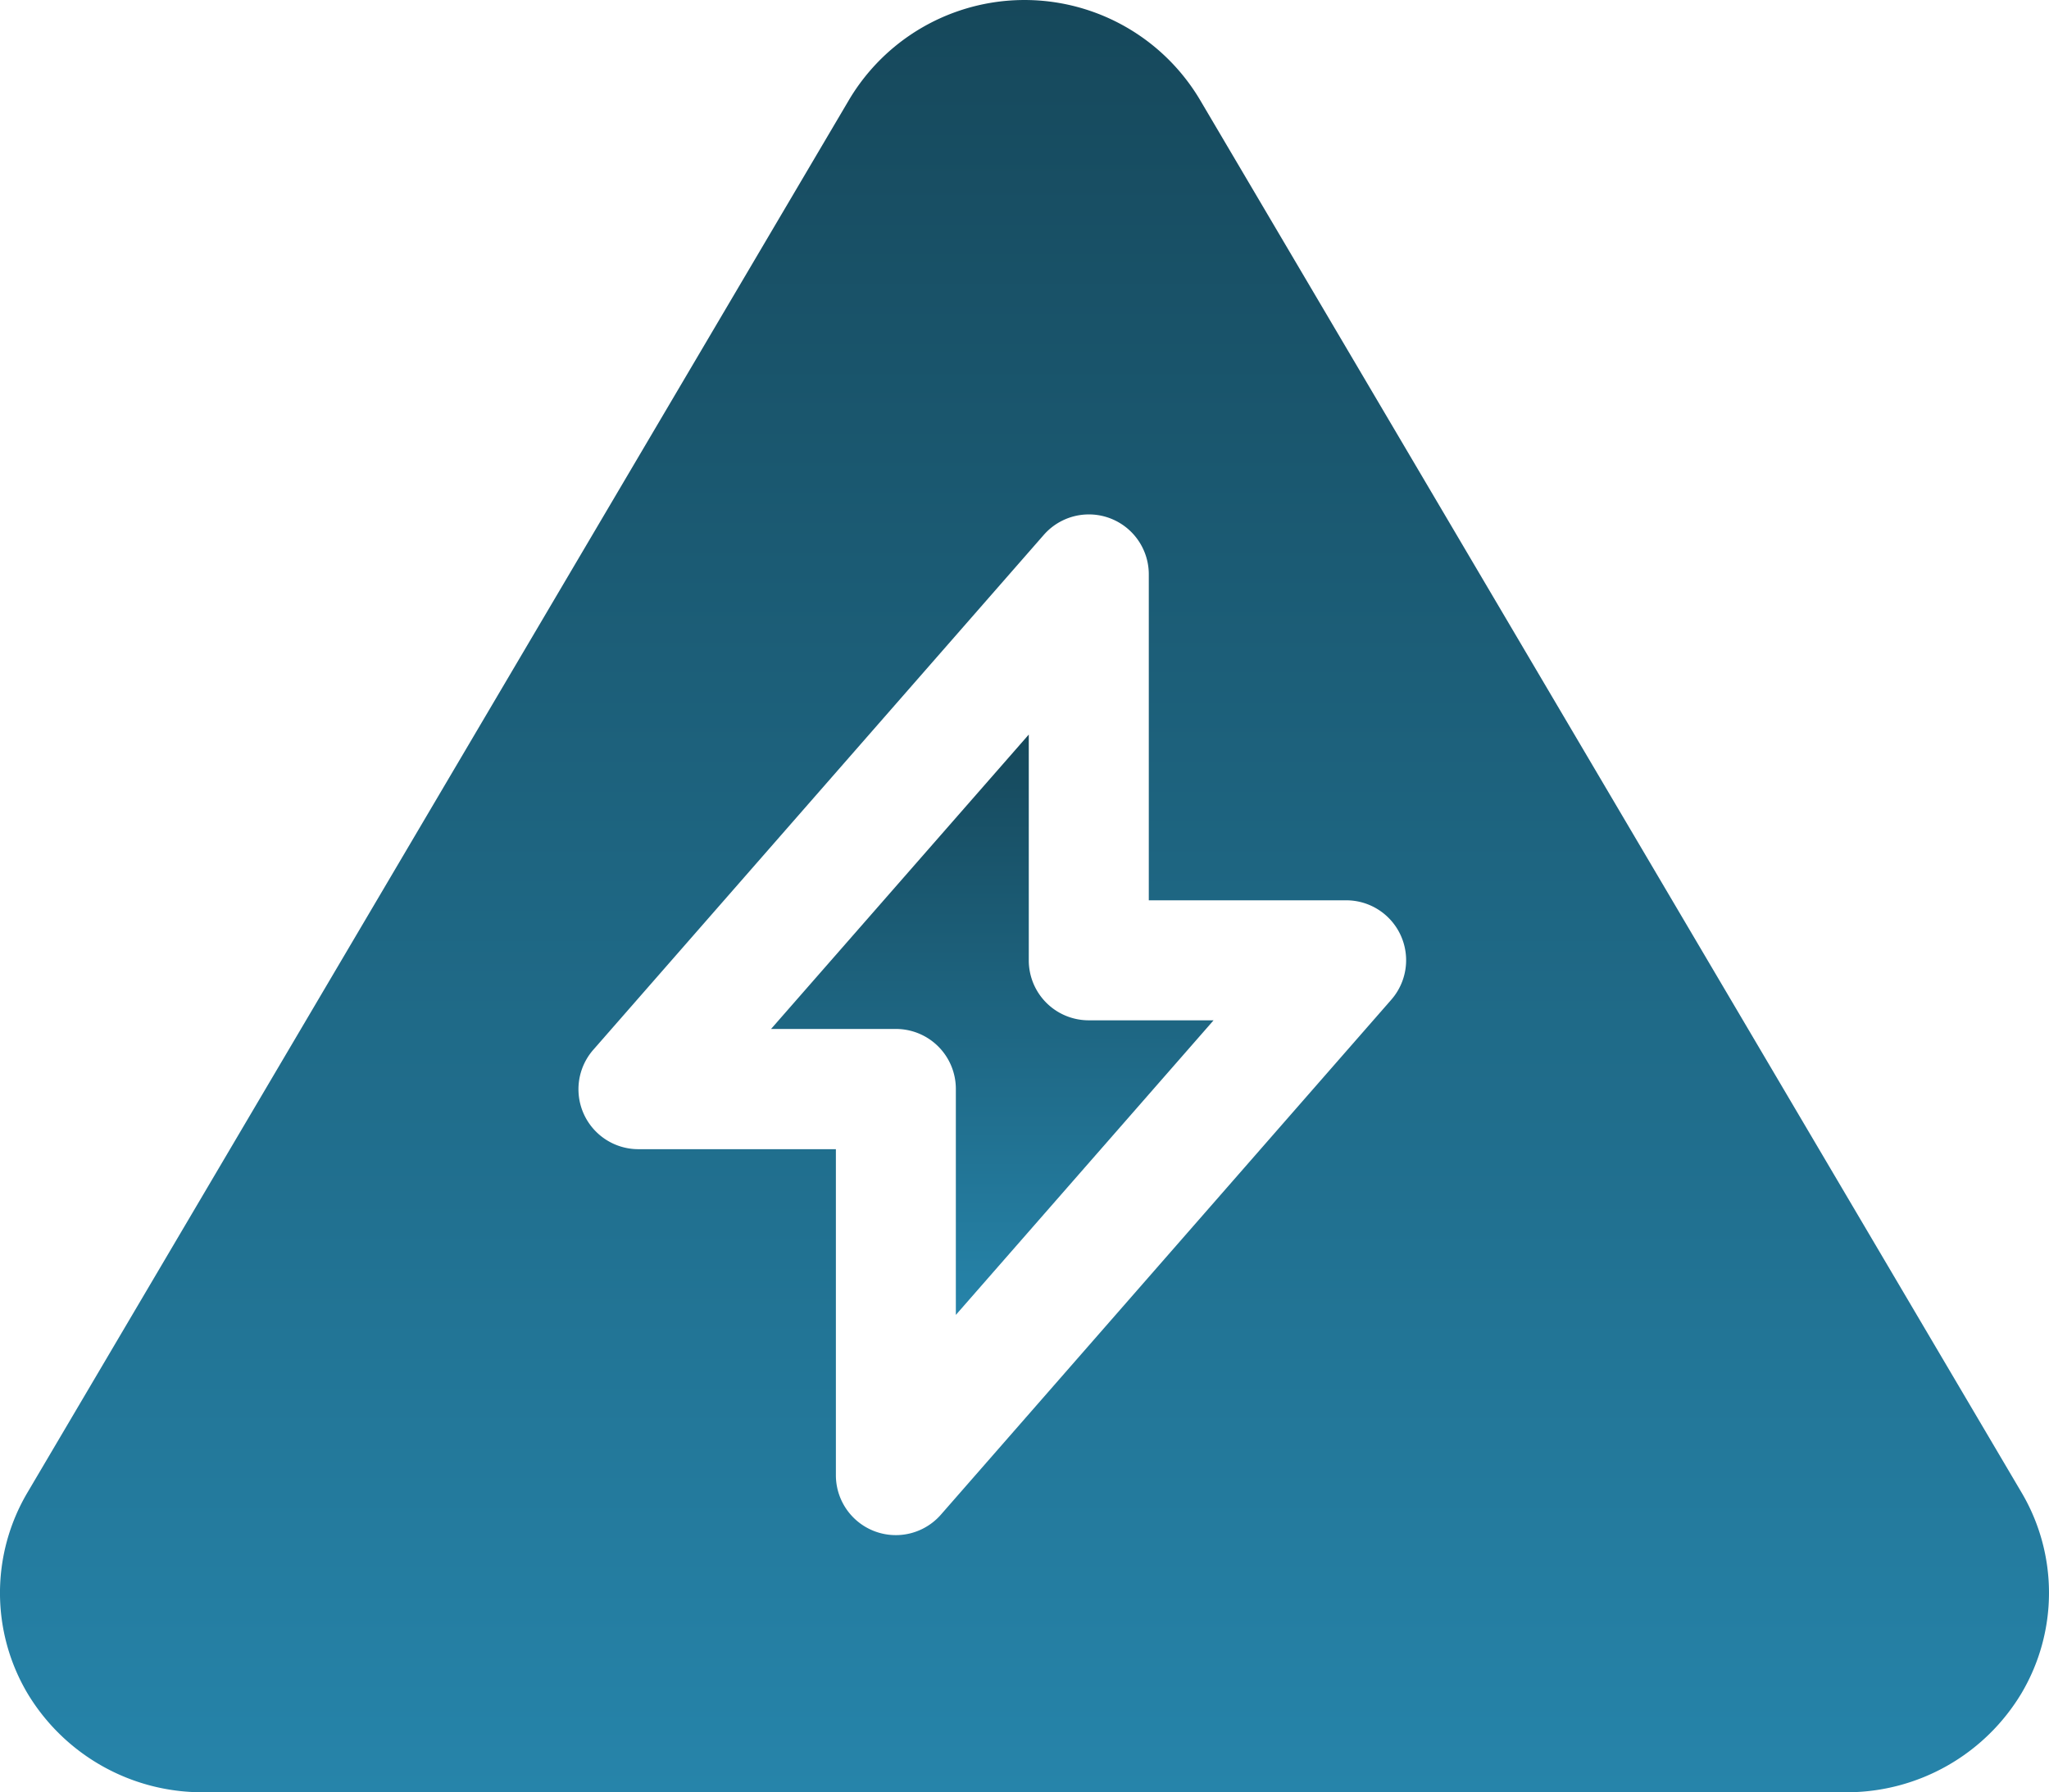
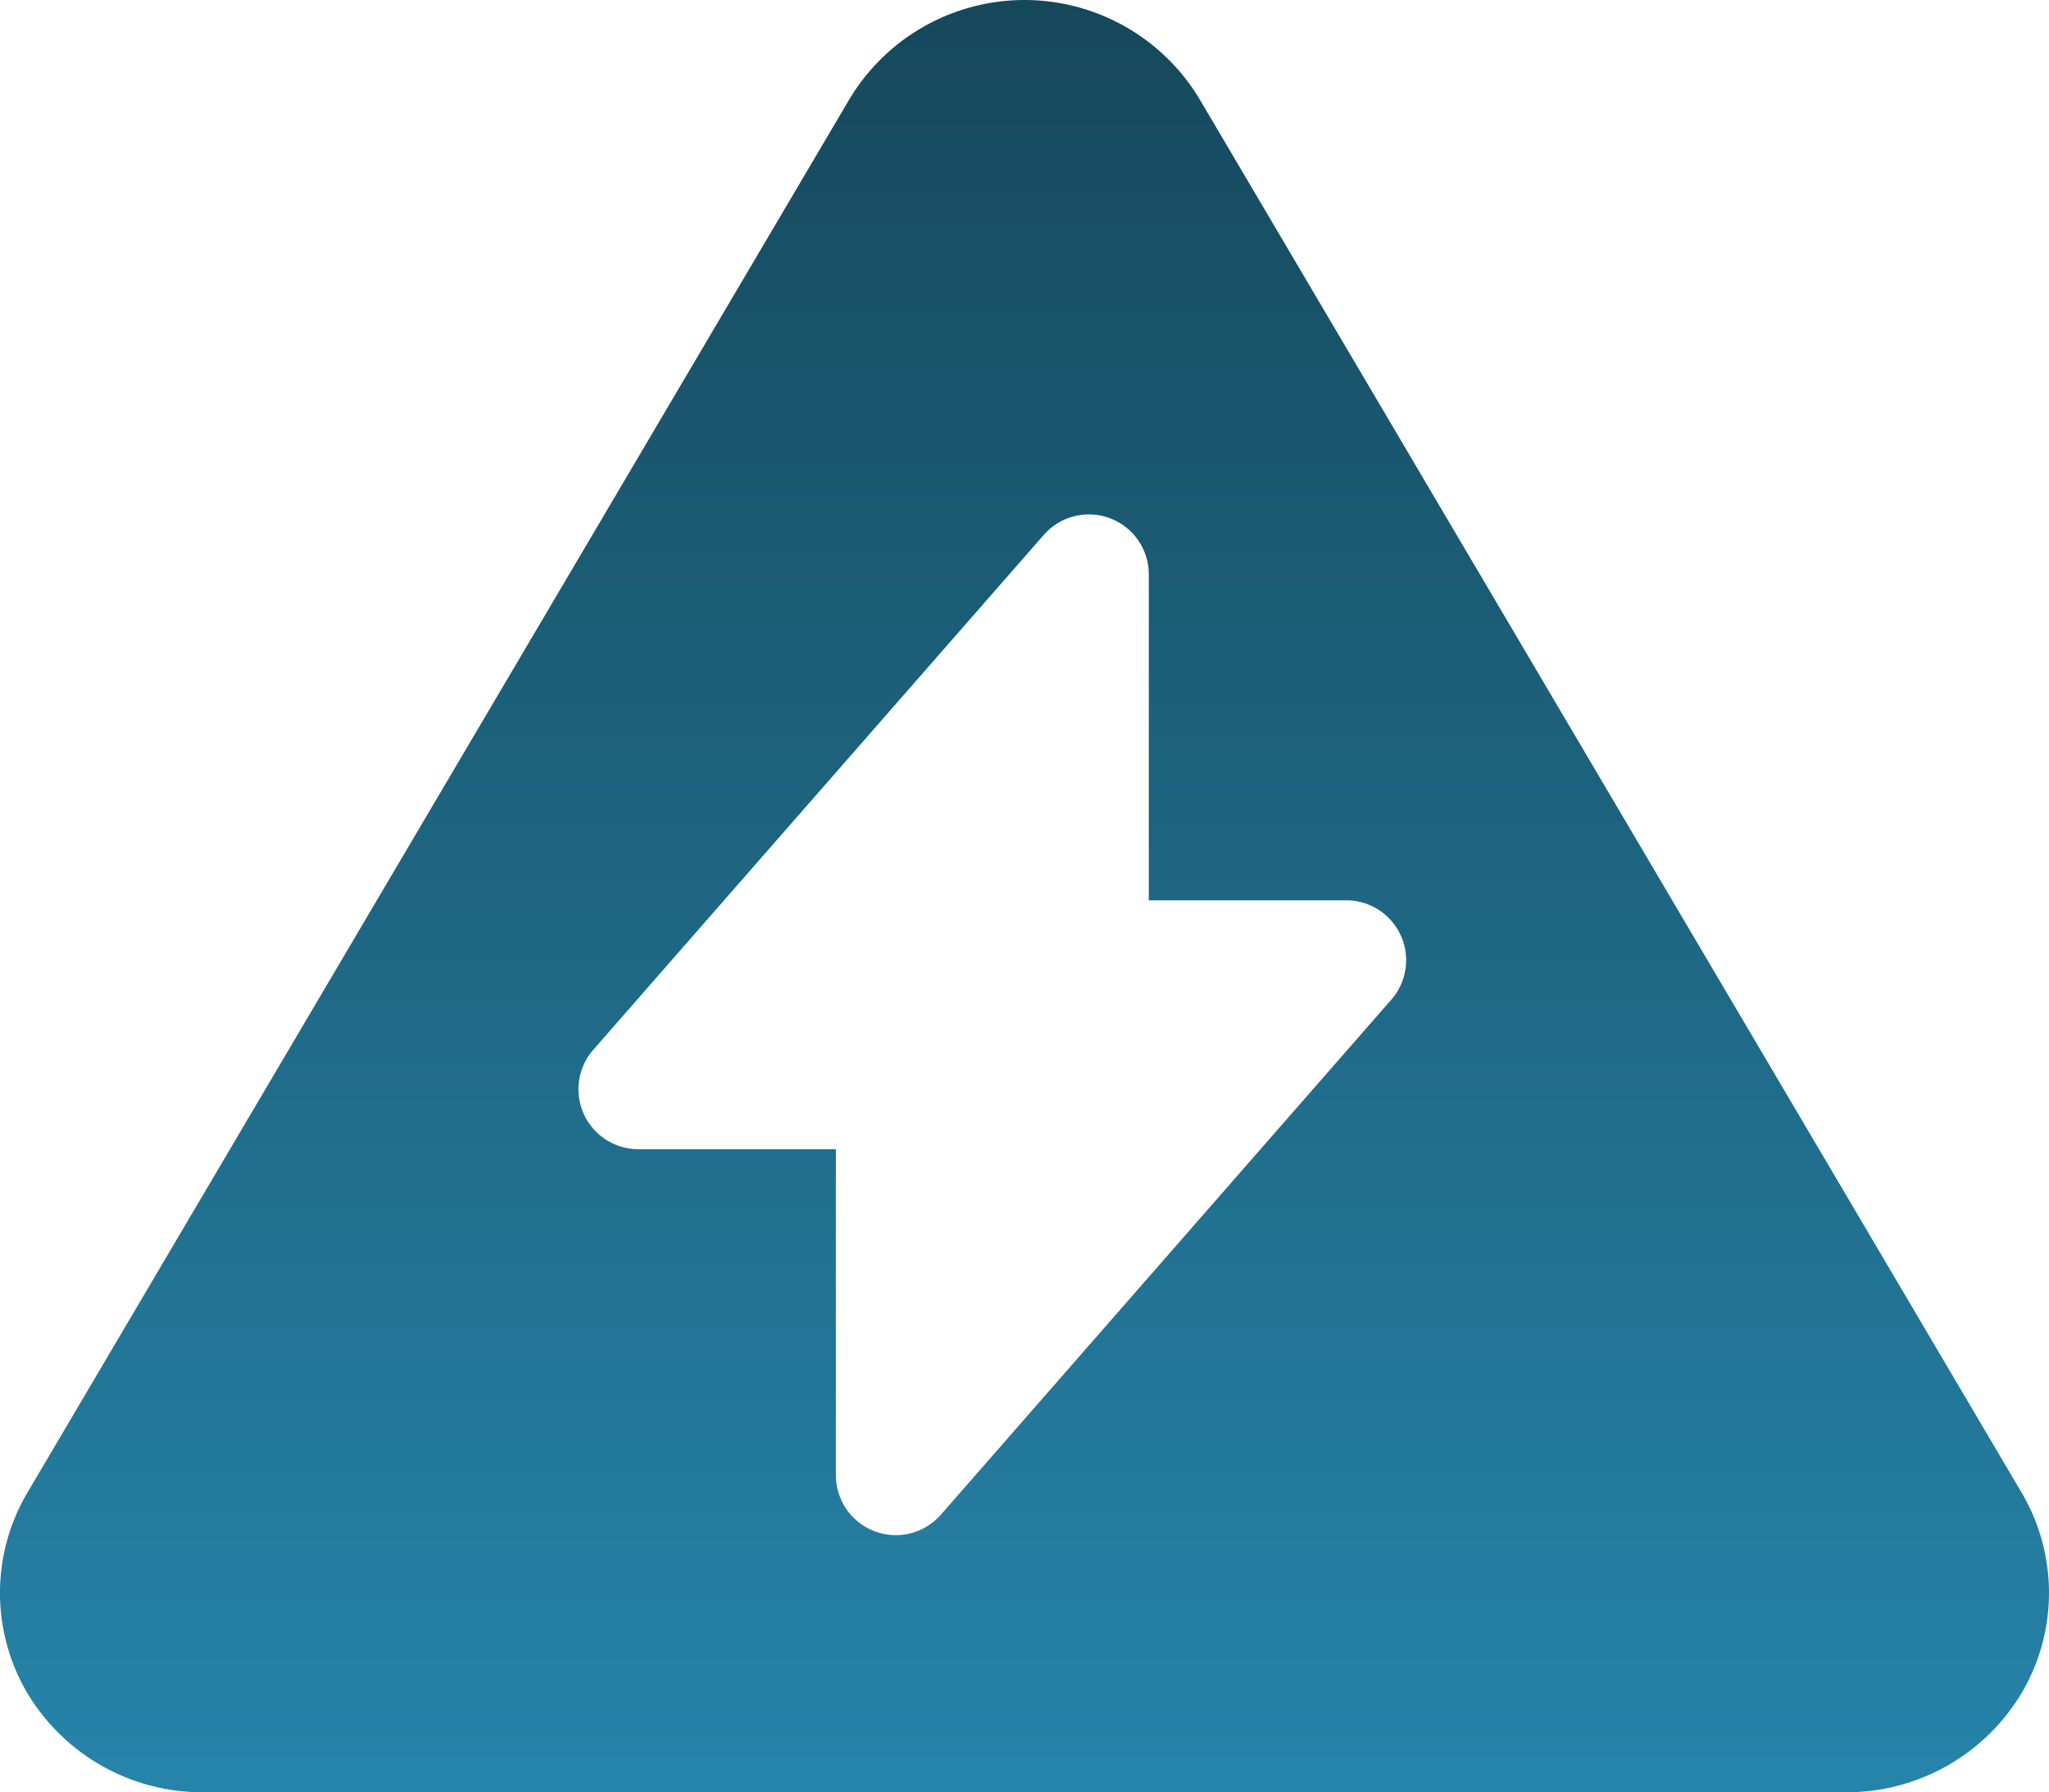
<svg xmlns="http://www.w3.org/2000/svg" width="78.657" height="68.788" viewBox="0 0 78.657 68.788">
  <defs>
    <linearGradient id="linear-gradient" x1="0.5" x2="0.5" y2="1" gradientUnits="objectBoundingBox">
      <stop offset="0" stop-color="#16485b" />
      <stop offset="1" stop-color="#2684aa" />
    </linearGradient>
  </defs>
  <g id="voltage" transform="translate(0 -32.121)">
    <path id="Path_2304" data-name="Path 2304" d="M77.608,89.412,46.052,35.931a7.837,7.837,0,0,0-13.446,0L1.05,89.412a7.565,7.565,0,0,0,0,7.692,7.825,7.825,0,0,0,6.721,3.805H70.885A7.826,7.826,0,0,0,77.606,97.1,7.564,7.564,0,0,0,77.608,89.412ZM53.4,70.5,36.127,90.245a2.3,2.3,0,0,1-4.039-1.518v-12.5H24.52A2.3,2.3,0,0,1,22.786,72.4L40.063,52.657A2.3,2.3,0,0,1,44.1,54.175v12.5h7.568A2.3,2.3,0,0,1,53.4,70.5Z" fill="url(#linear-gradient)" />
-     <path id="Path_2305" data-name="Path 2305" d="M202.558,224.27V215.6L192.664,226.9h4.794a2.3,2.3,0,0,1,2.3,2.3v8.675l9.894-11.307h-4.794A2.3,2.3,0,0,1,202.558,224.27Z" transform="translate(-163.065 -155.287)" fill="url(#linear-gradient)" />
  </g>
</svg>